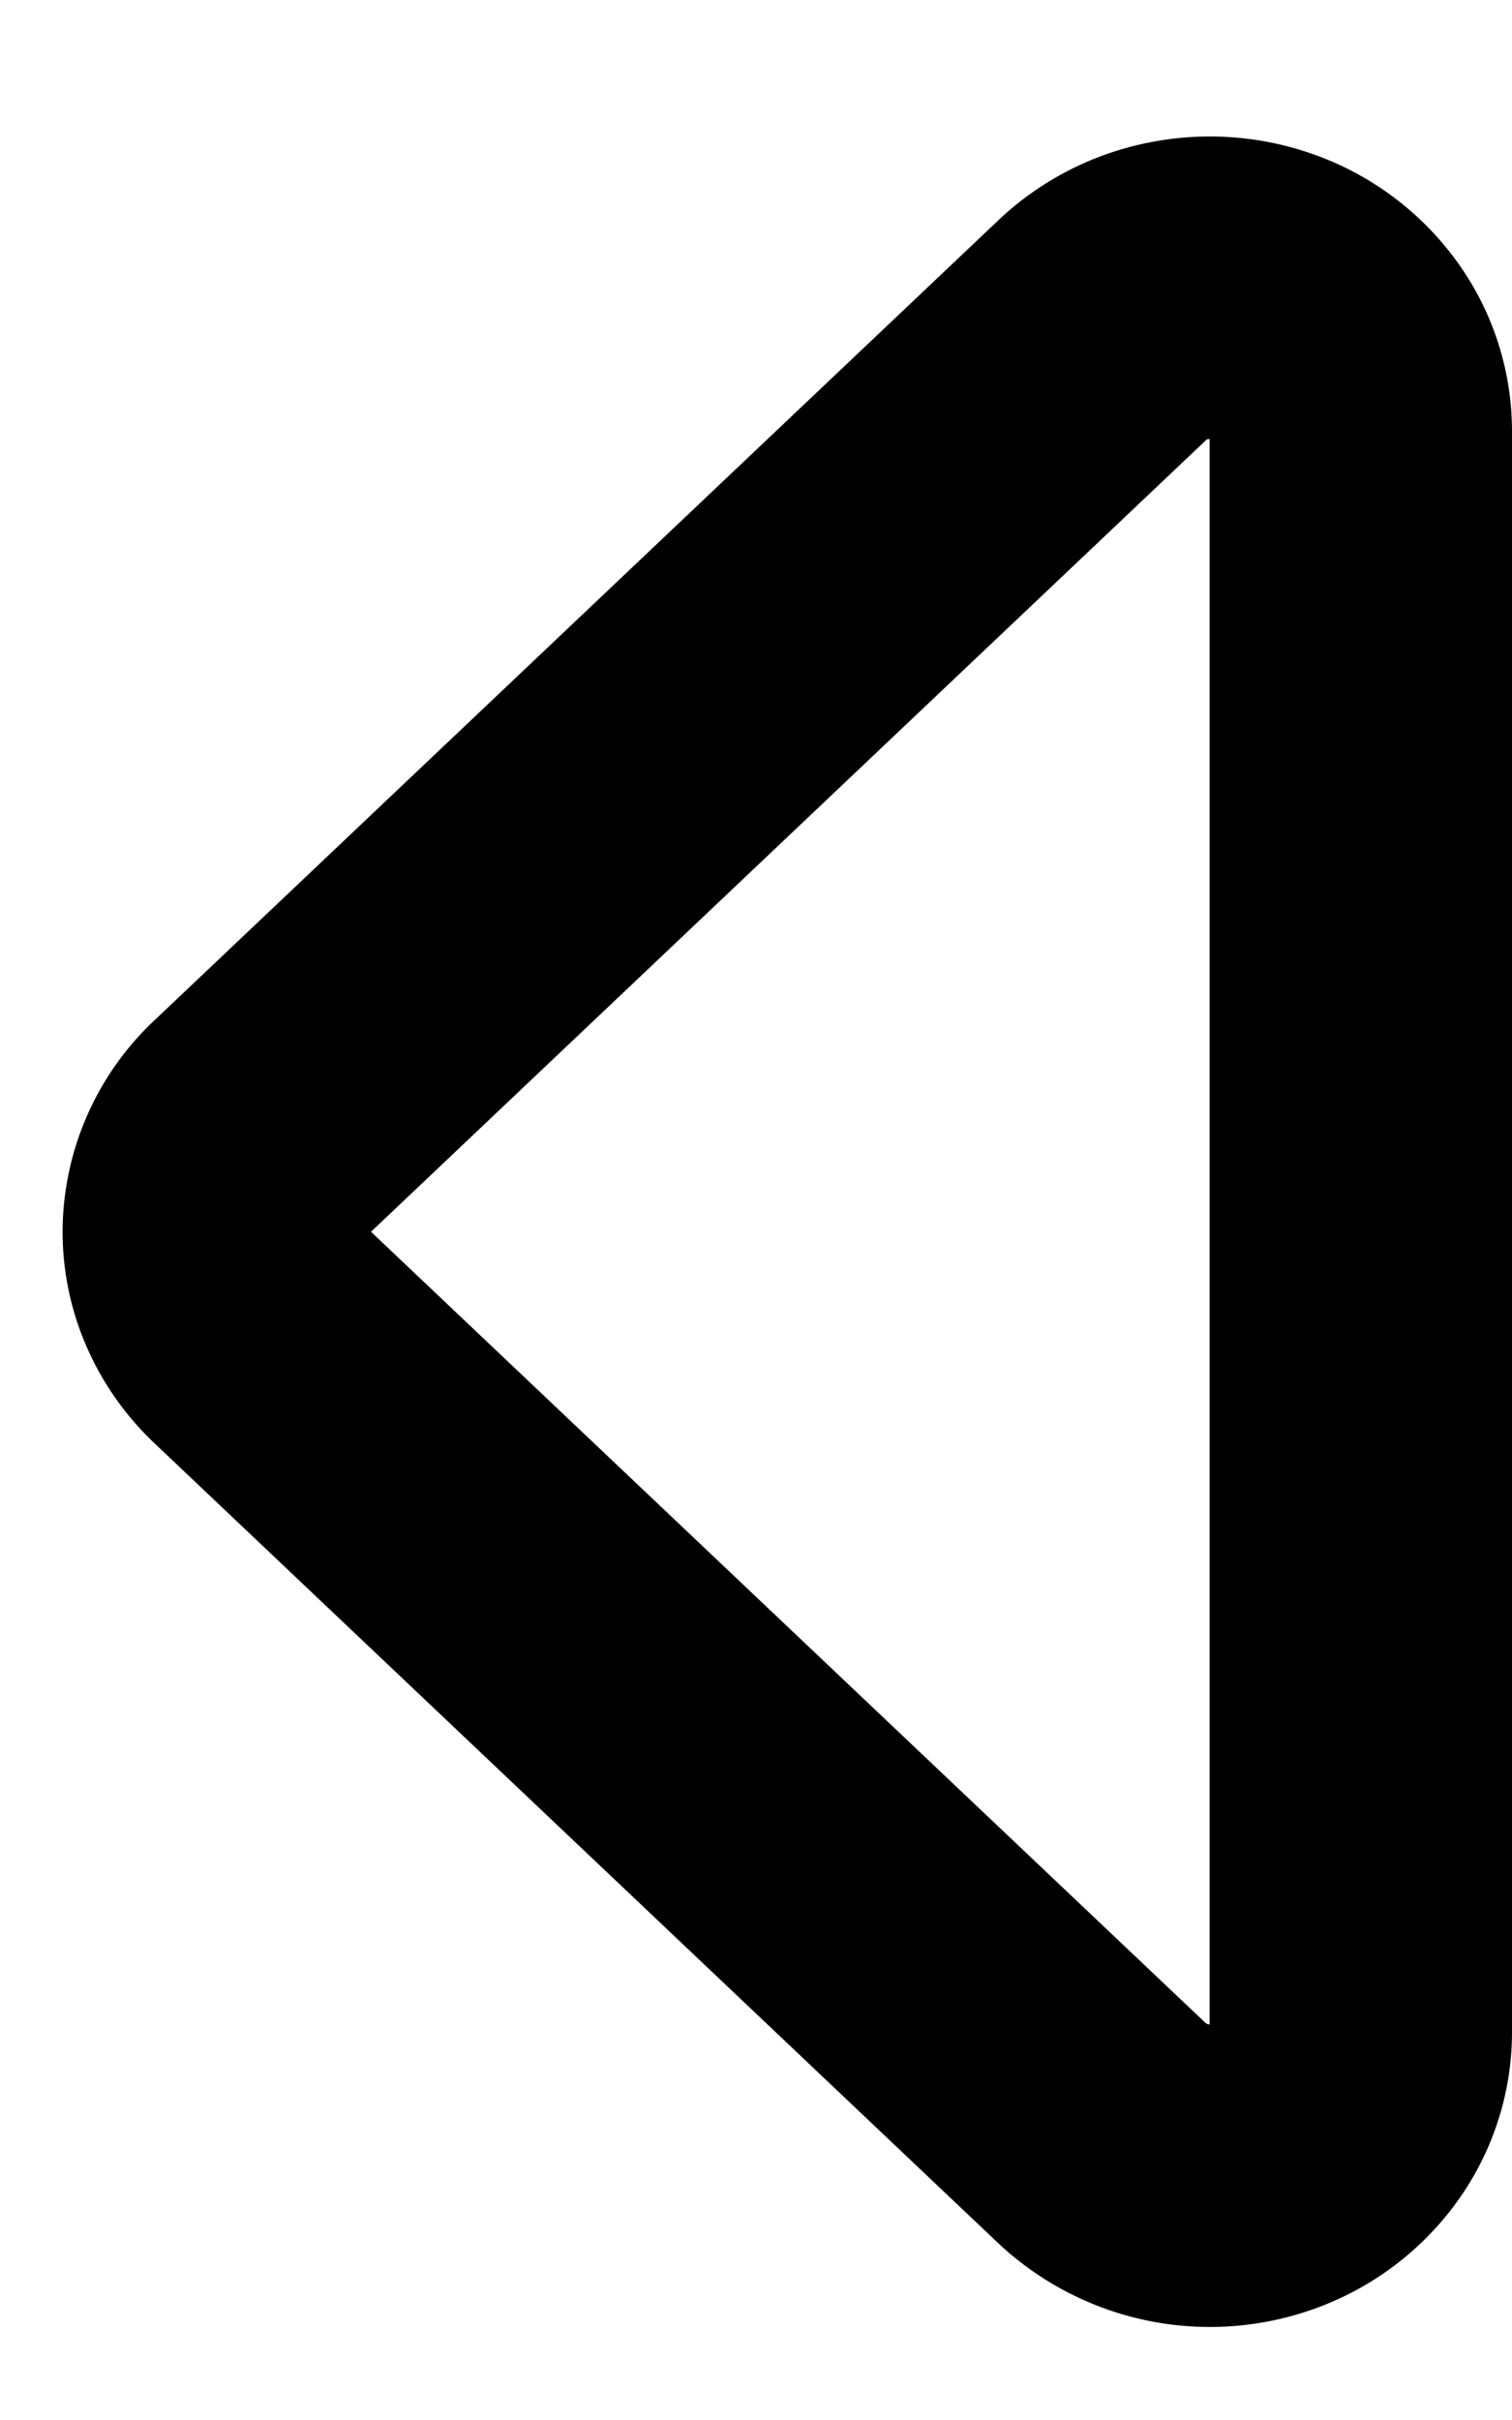
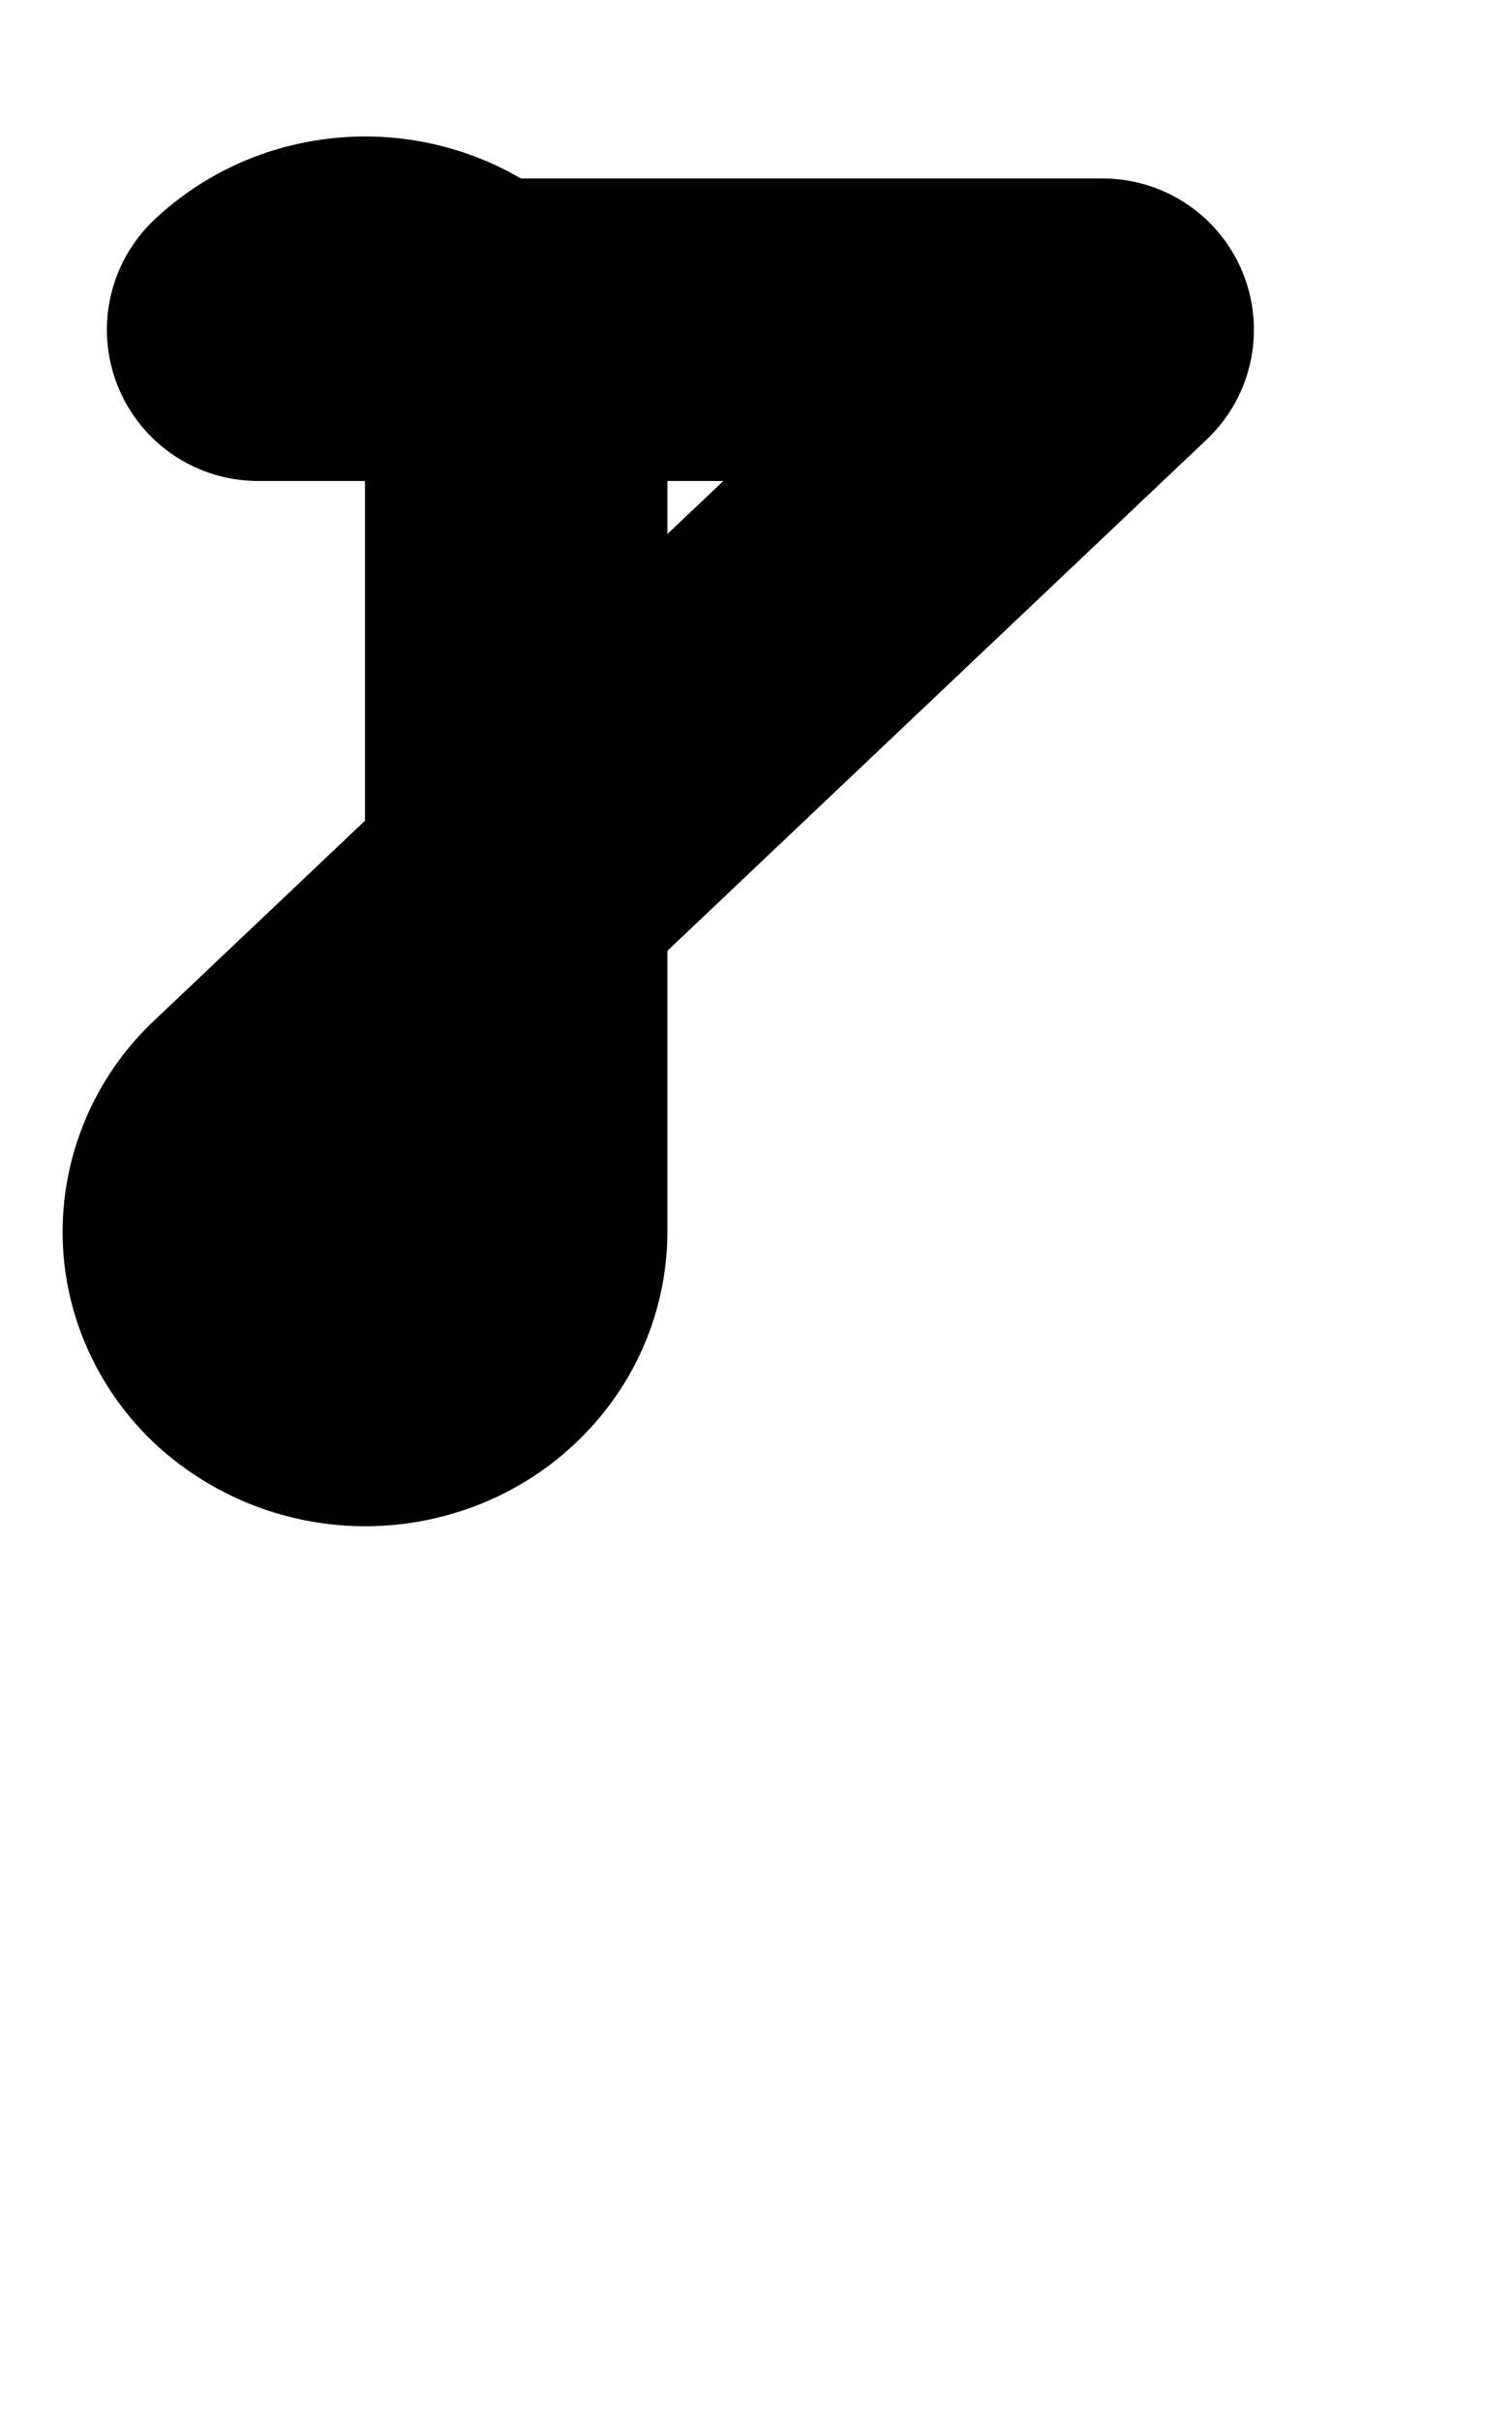
<svg xmlns="http://www.w3.org/2000/svg" fill="none" viewBox="0 0 10 16">
-   <path stroke="currentColor" stroke-linecap="round" stroke-linejoin="round" stroke-width="2" d="M7.293 2.18 1.707 7.474a.923.923 0 0 0-.293.67c0 .251.106.492.293.67l5.586 5.294a1.046 1.046 0 0 0 1.09.205.99.99 0 0 0 .448-.349.913.913 0 0 0 .169-.526V2.85a.913.913 0 0 0-.169-.527.99.99 0 0 0-.448-.349 1.051 1.051 0 0 0-.578-.053 1.018 1.018 0 0 0-.512.259Z" />
+   <path stroke="currentColor" stroke-linecap="round" stroke-linejoin="round" stroke-width="2" d="M7.293 2.18 1.707 7.474a.923.923 0 0 0-.293.67c0 .251.106.492.293.67a1.046 1.046 0 0 0 1.09.205.99.99 0 0 0 .448-.349.913.913 0 0 0 .169-.526V2.85a.913.913 0 0 0-.169-.527.99.99 0 0 0-.448-.349 1.051 1.051 0 0 0-.578-.053 1.018 1.018 0 0 0-.512.259Z" />
</svg>